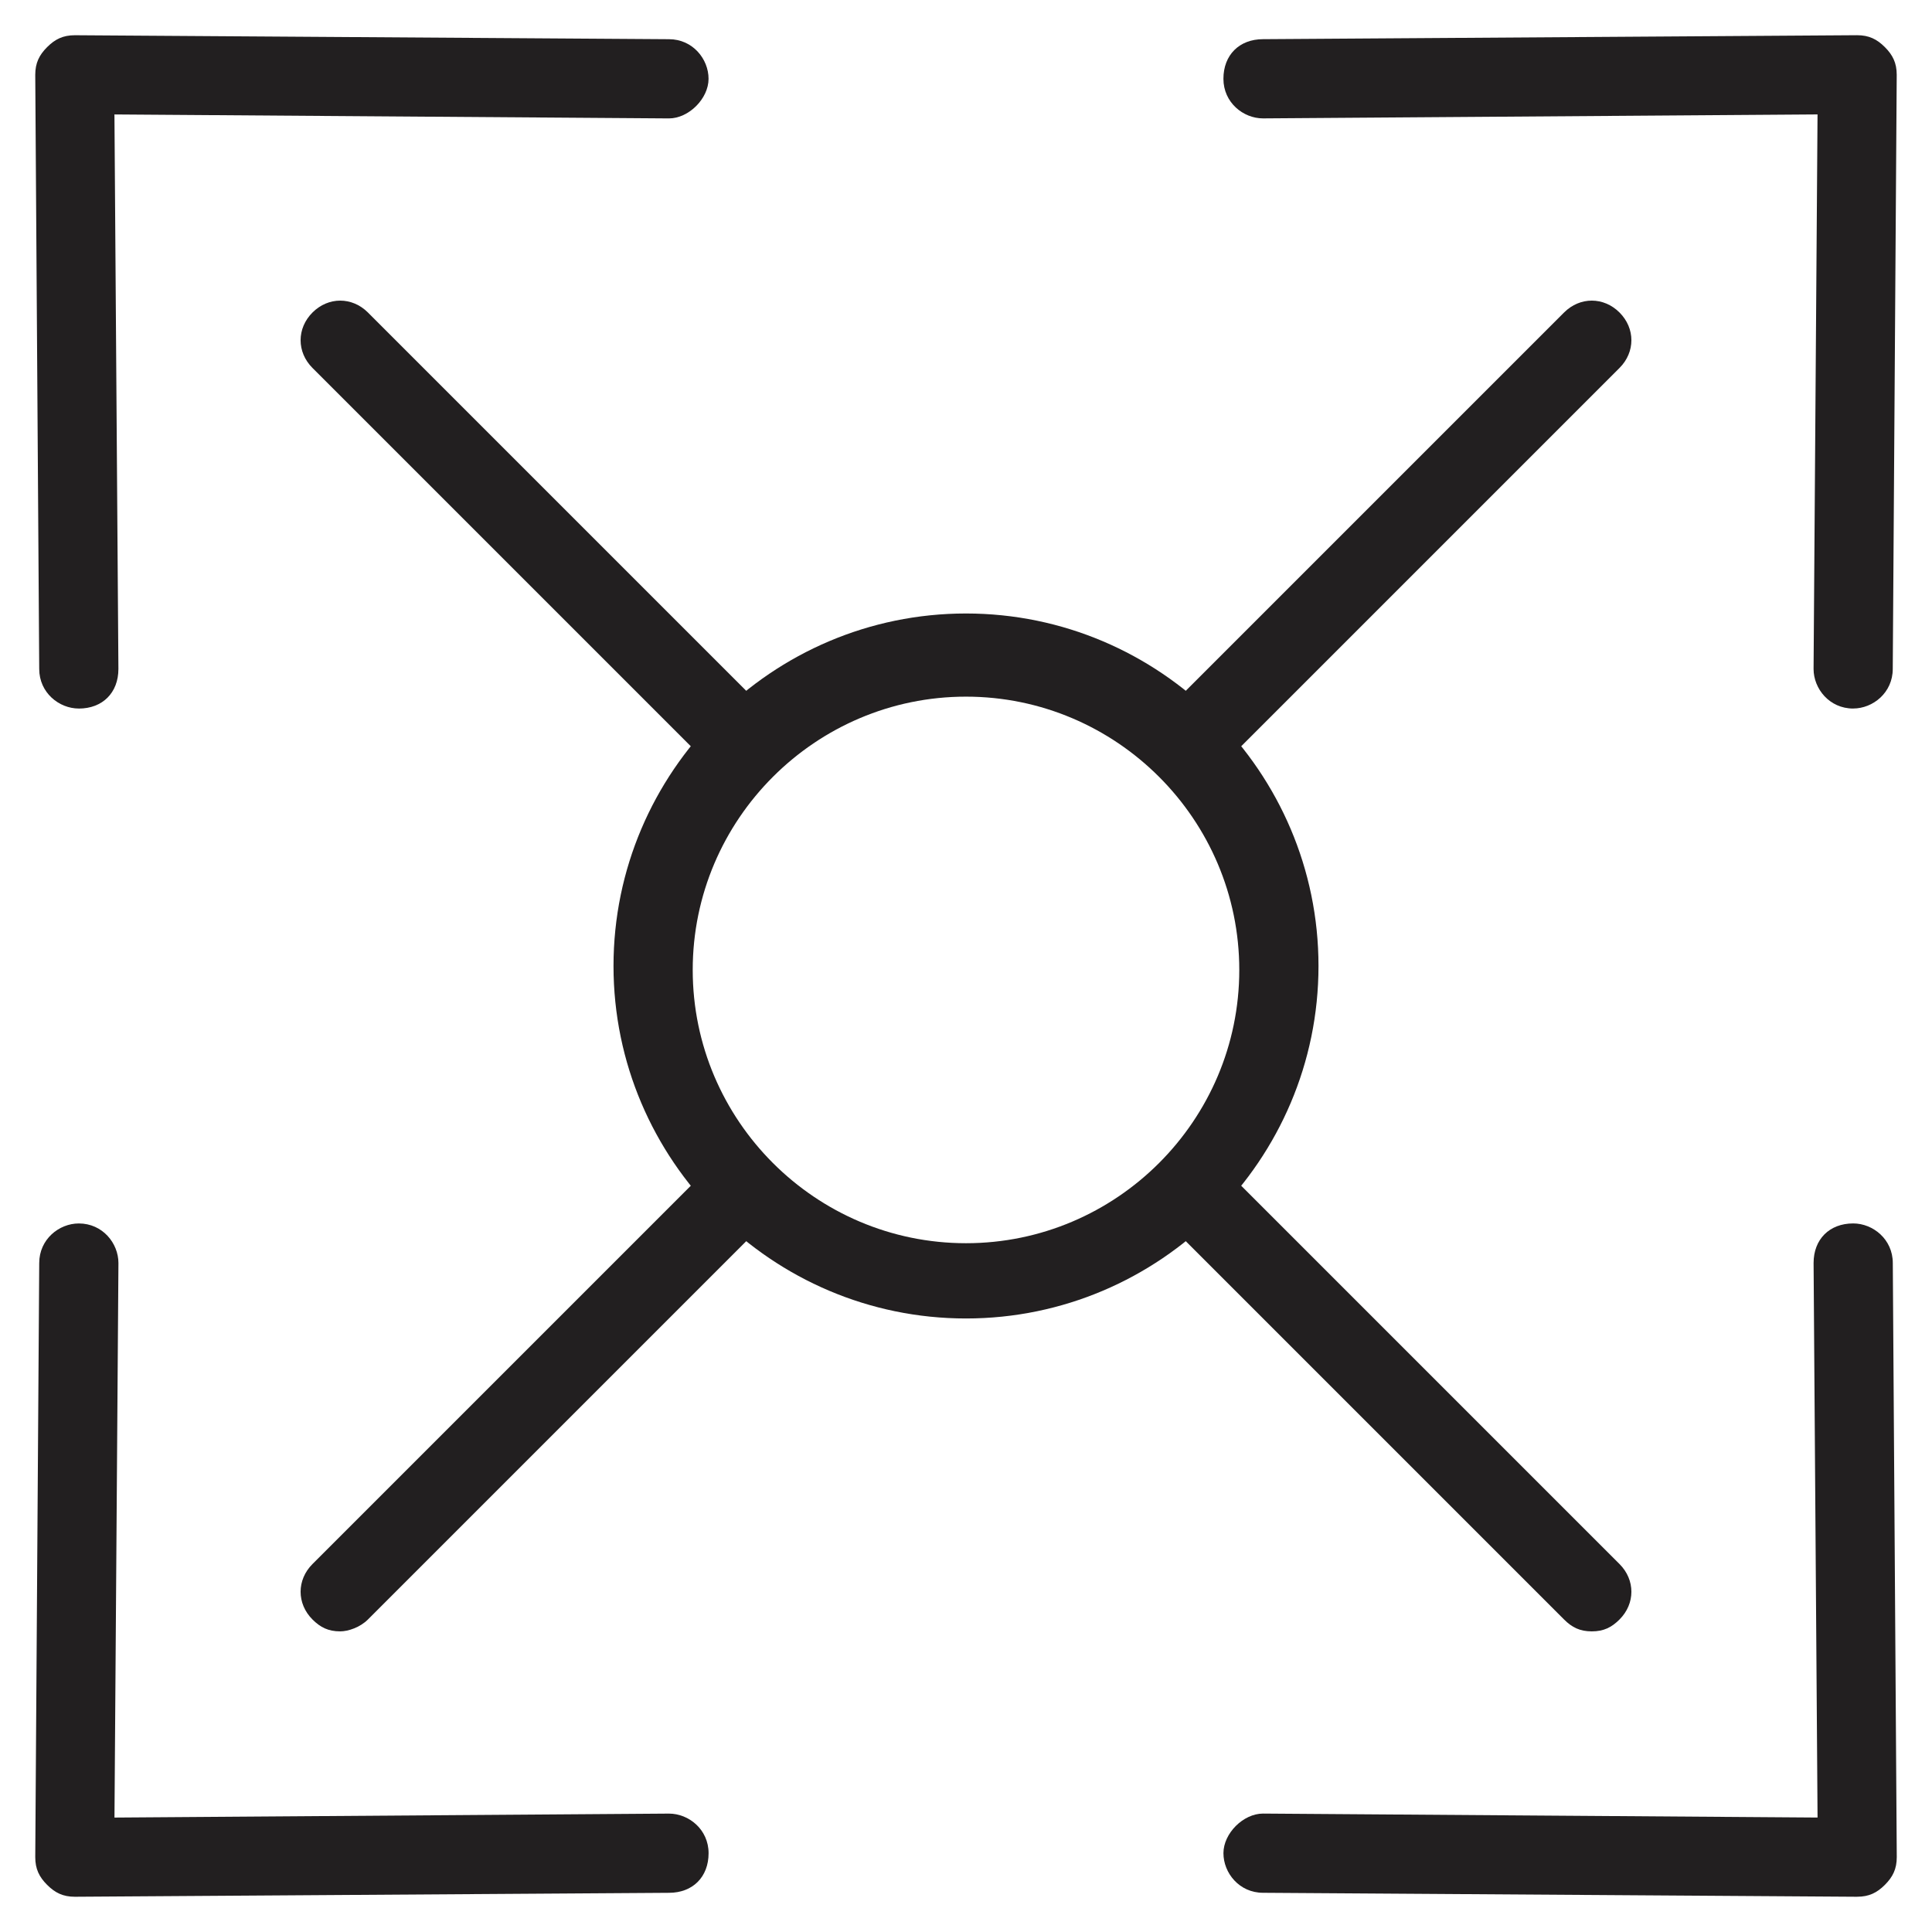
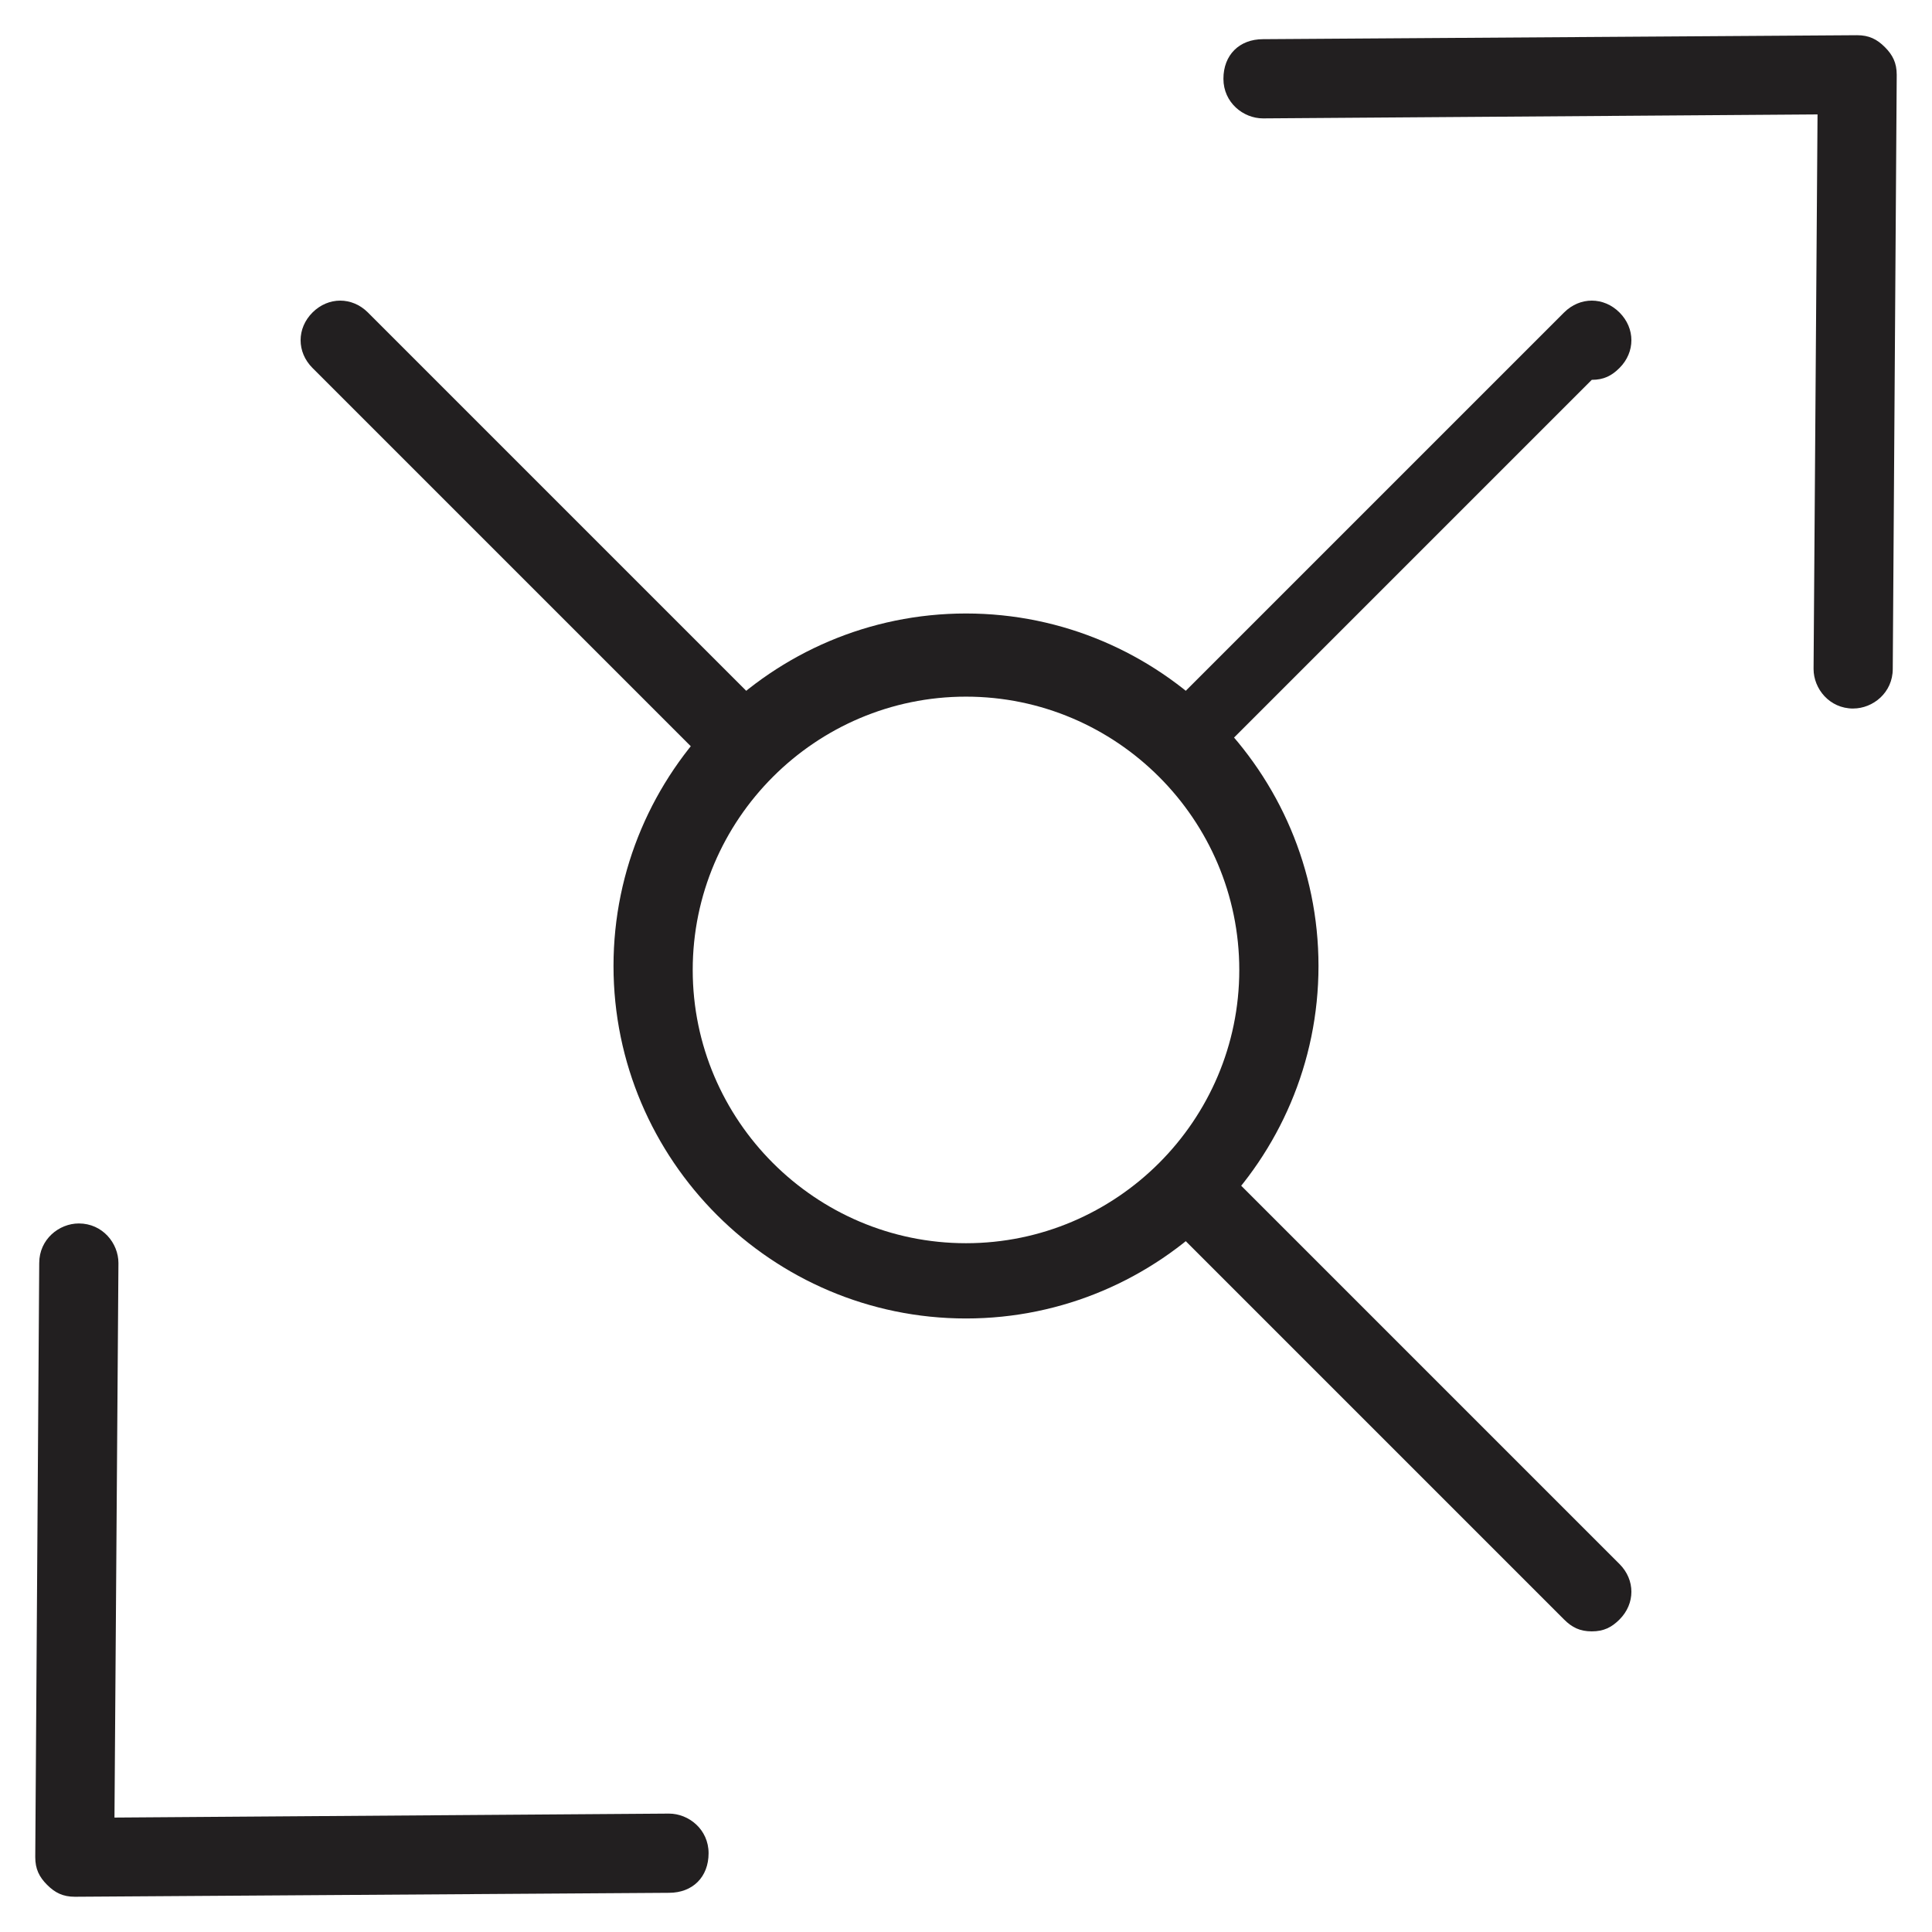
<svg xmlns="http://www.w3.org/2000/svg" width="800px" height="800px" version="1.1" viewBox="144 144 512 512">
  <g fill="#221f20">
-     <path d="m234.16 576.33c-3.148 0-5.246-1.051-7.348-3.148-4.199-4.199-4.199-10.496 0-14.695l104.96-104.96c4.199-4.199 10.496-4.199 14.695 0 4.199 4.199 4.199 10.496 0 14.695l-104.96 104.96c-2.098 2.098-5.246 3.148-7.348 3.148z" />
-     <path d="m461.93 348.57c-3.148 0-5.246-1.051-7.348-3.148-4.199-4.199-4.199-10.496 0-14.695l103.91-103.91c4.199-4.199 10.496-4.199 14.695 0 4.199 4.199 4.199 10.496 0 14.695l-103.91 103.91c-2.102 2.102-4.199 3.148-7.348 3.148z" />
+     <path d="m461.93 348.57c-3.148 0-5.246-1.051-7.348-3.148-4.199-4.199-4.199-10.496 0-14.695l103.91-103.91c4.199-4.199 10.496-4.199 14.695 0 4.199 4.199 4.199 10.496 0 14.695c-2.102 2.102-4.199 3.148-7.348 3.148z" />
    <path d="m635.11 331.77c-6.297 0-10.496-5.246-10.496-10.496l1.051-146.95-146.95 1.051c-5.246 0-10.496-4.199-10.496-10.496s4.199-10.496 10.496-10.496l157.44-1.051c3.148 0 5.246 1.051 7.348 3.148 2.098 2.098 3.148 4.199 3.148 7.348l-1.051 157.44c0 6.297-5.246 10.496-10.496 10.496z" />
    <path d="m163.84 646.66c-3.148 0-5.246-1.051-7.348-3.148-2.098-2.098-3.148-4.199-3.148-7.348l1.051-157.44c0-6.297 5.246-10.496 10.496-10.496 6.297 0 10.496 5.246 10.496 10.496l-1.051 146.95 146.95-1.051c5.246 0 10.496 4.199 10.496 10.496s-4.199 10.496-10.496 10.496z" />
    <path d="m565.84 576.33c-3.148 0-5.246-1.051-7.348-3.148l-102.86-102.86c-4.199-4.199-4.199-10.496 0-14.695 4.199-4.199 10.496-4.199 14.695 0l102.86 102.86c4.199 4.199 4.199 10.496 0 14.695-2.102 2.098-4.199 3.148-7.348 3.148z" />
    <path d="m335.97 346.47c-3.148 0-5.246-1.051-7.348-3.148l-101.81-101.81c-4.199-4.199-4.199-10.496 0-14.695s10.496-4.199 14.695 0l102.86 102.86c4.199 4.199 4.199 10.496 0 14.695-3.144 1.051-5.246 2.102-8.395 2.102z" />
-     <path d="m636.16 646.66-157.44-1.051c-6.297 0-10.496-5.246-10.496-10.496 0-5.246 5.246-10.496 10.496-10.496l146.95 1.051-1.051-146.95c0-6.297 4.199-10.496 10.496-10.496 5.246 0 10.496 4.199 10.496 10.496l1.051 157.44c0 3.148-1.051 5.246-3.148 7.348-2.102 2.098-4.199 3.148-7.348 3.148z" />
-     <path d="m164.89 331.77c-5.246 0-10.496-4.199-10.496-10.496l-1.051-157.44c0-3.148 1.051-5.246 3.148-7.348 2.098-2.098 4.199-3.148 7.348-3.148l157.44 1.051c6.297 0 10.496 5.246 10.496 10.496 0 5.246-5.246 10.496-10.496 10.496l-146.95-1.051 1.051 146.95c0 6.297-4.199 10.496-10.496 10.496z" />
    <path d="m400 493.41c-51.43 0-93.414-41.984-93.414-93.414s41.984-93.414 93.414-93.414 93.414 41.984 93.414 93.414-41.984 93.414-93.414 93.414zm0-164.79c-39.887 0-72.422 32.539-72.422 72.422 0 39.887 32.539 72.422 72.422 72.422 39.887 0 72.422-32.539 72.422-72.422s-32.539-72.422-72.422-72.422z" />
  </g>
</svg>